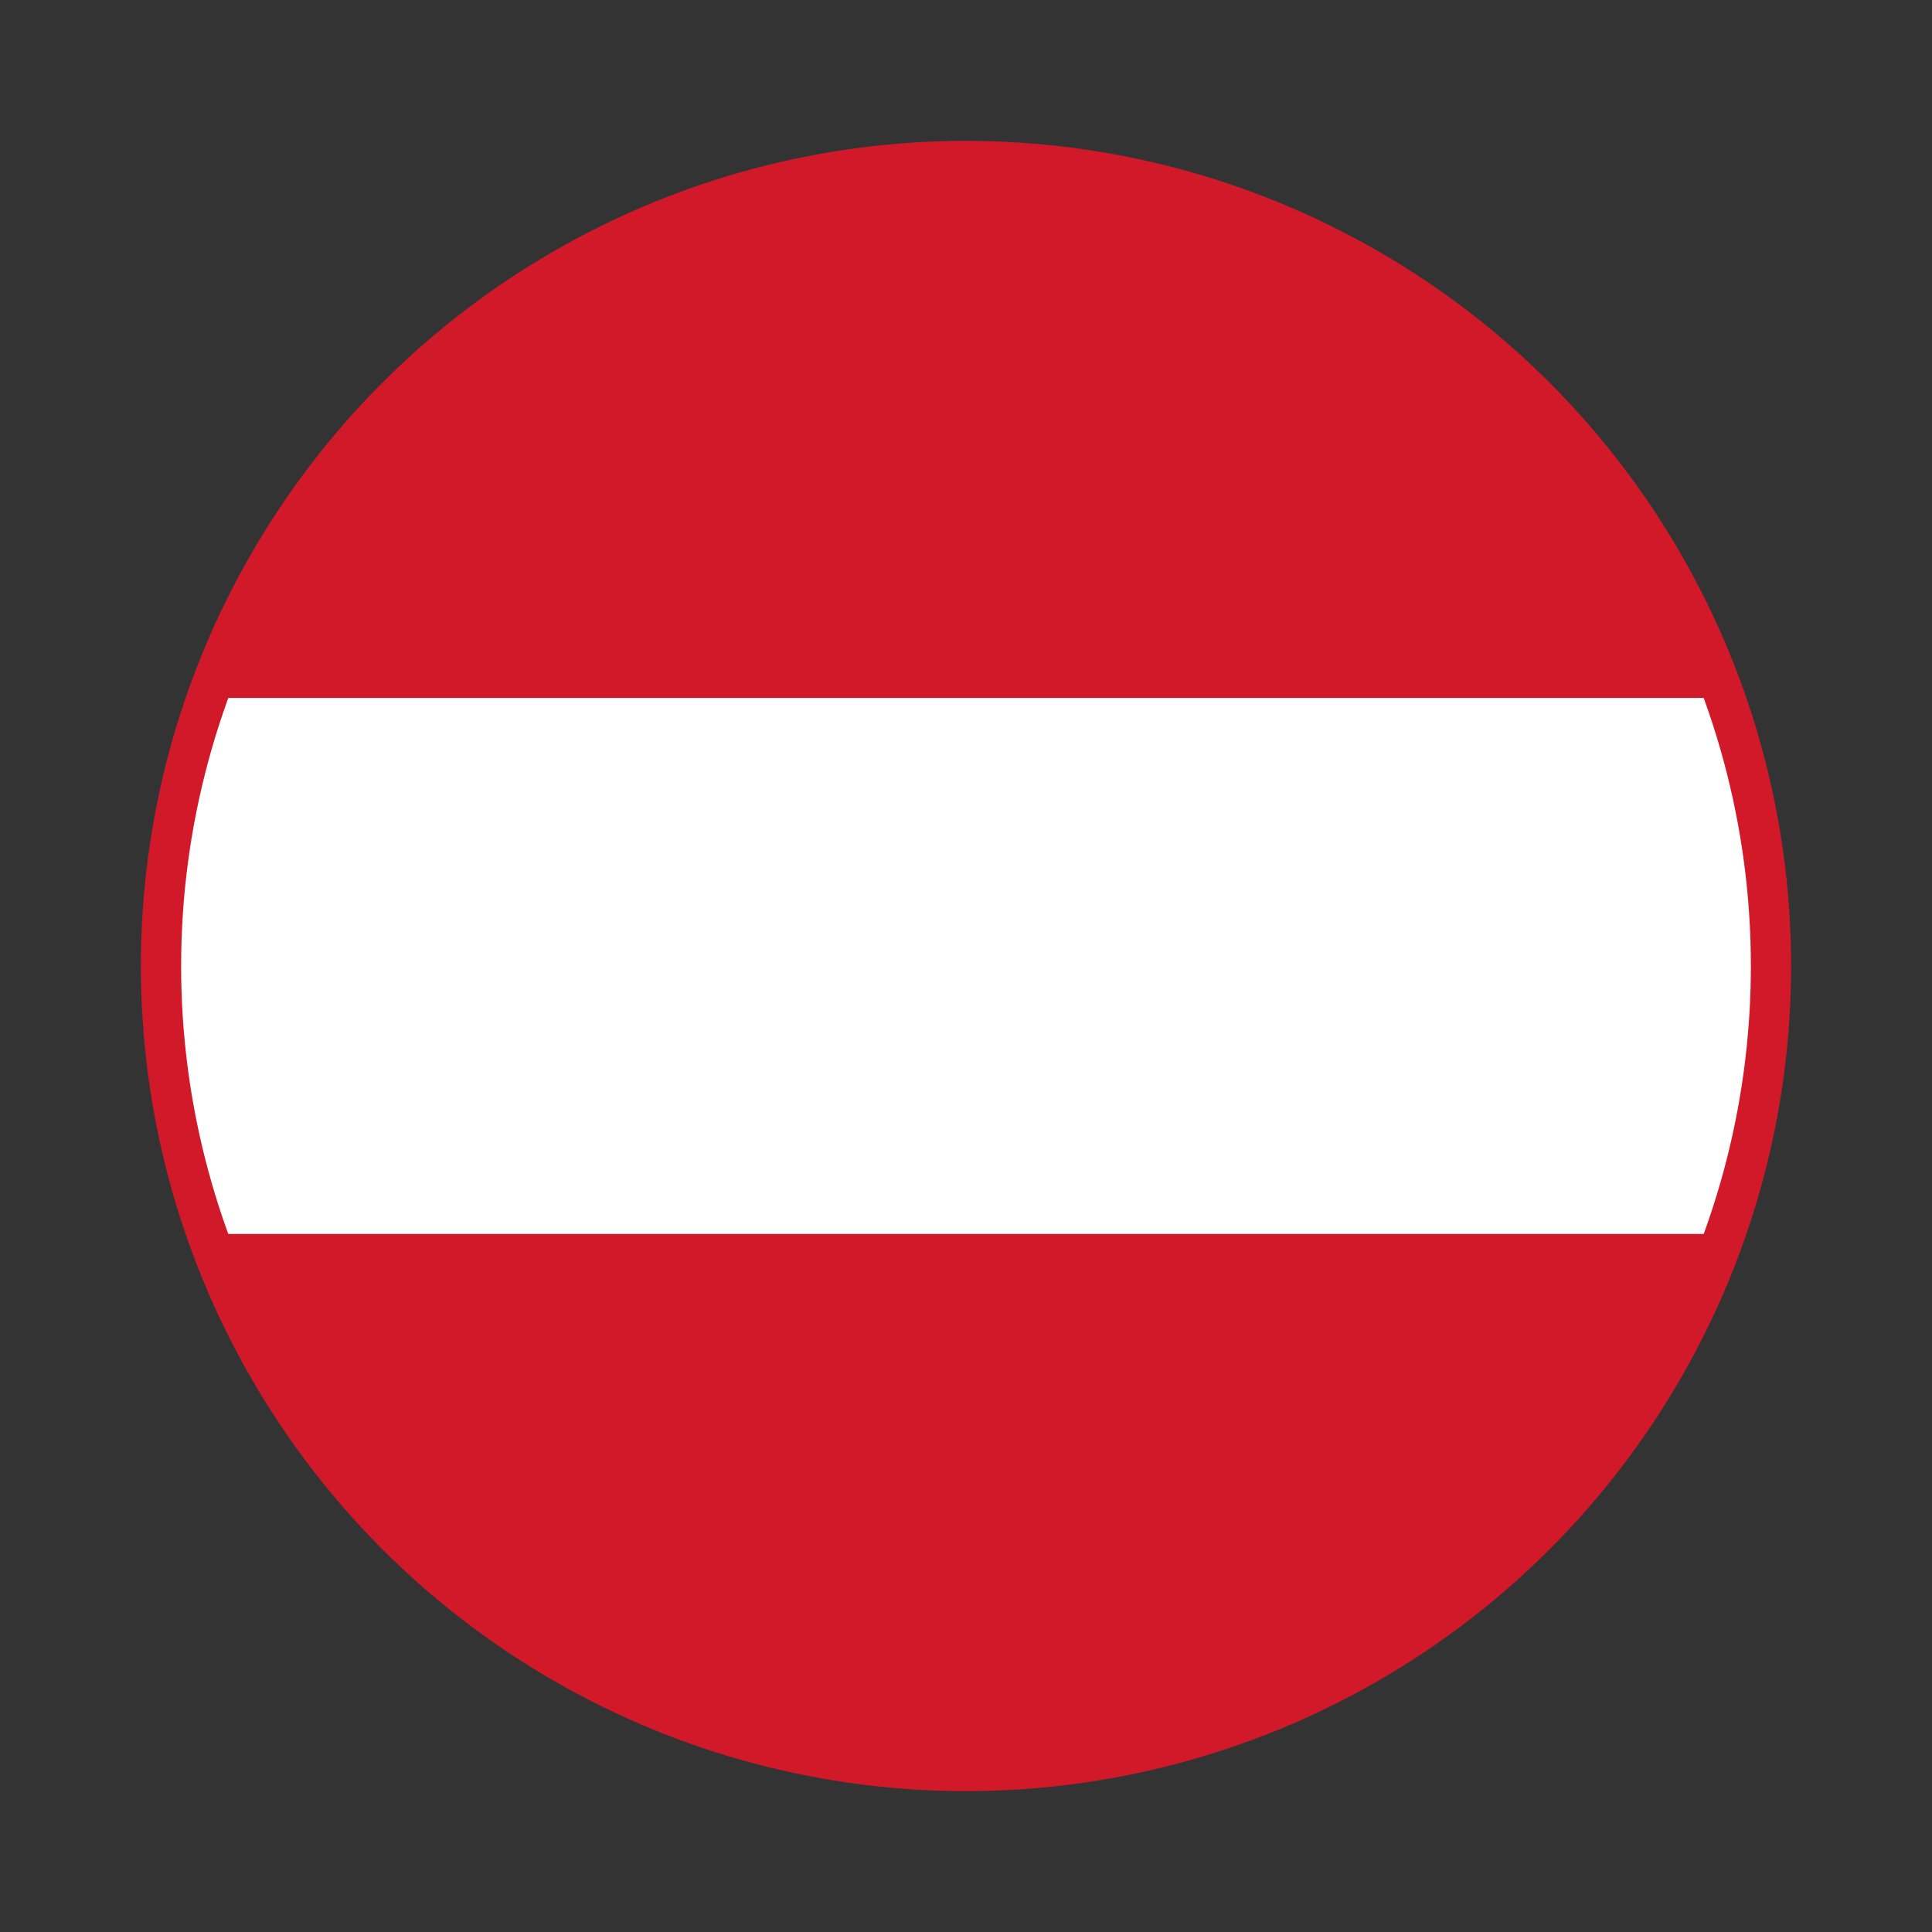
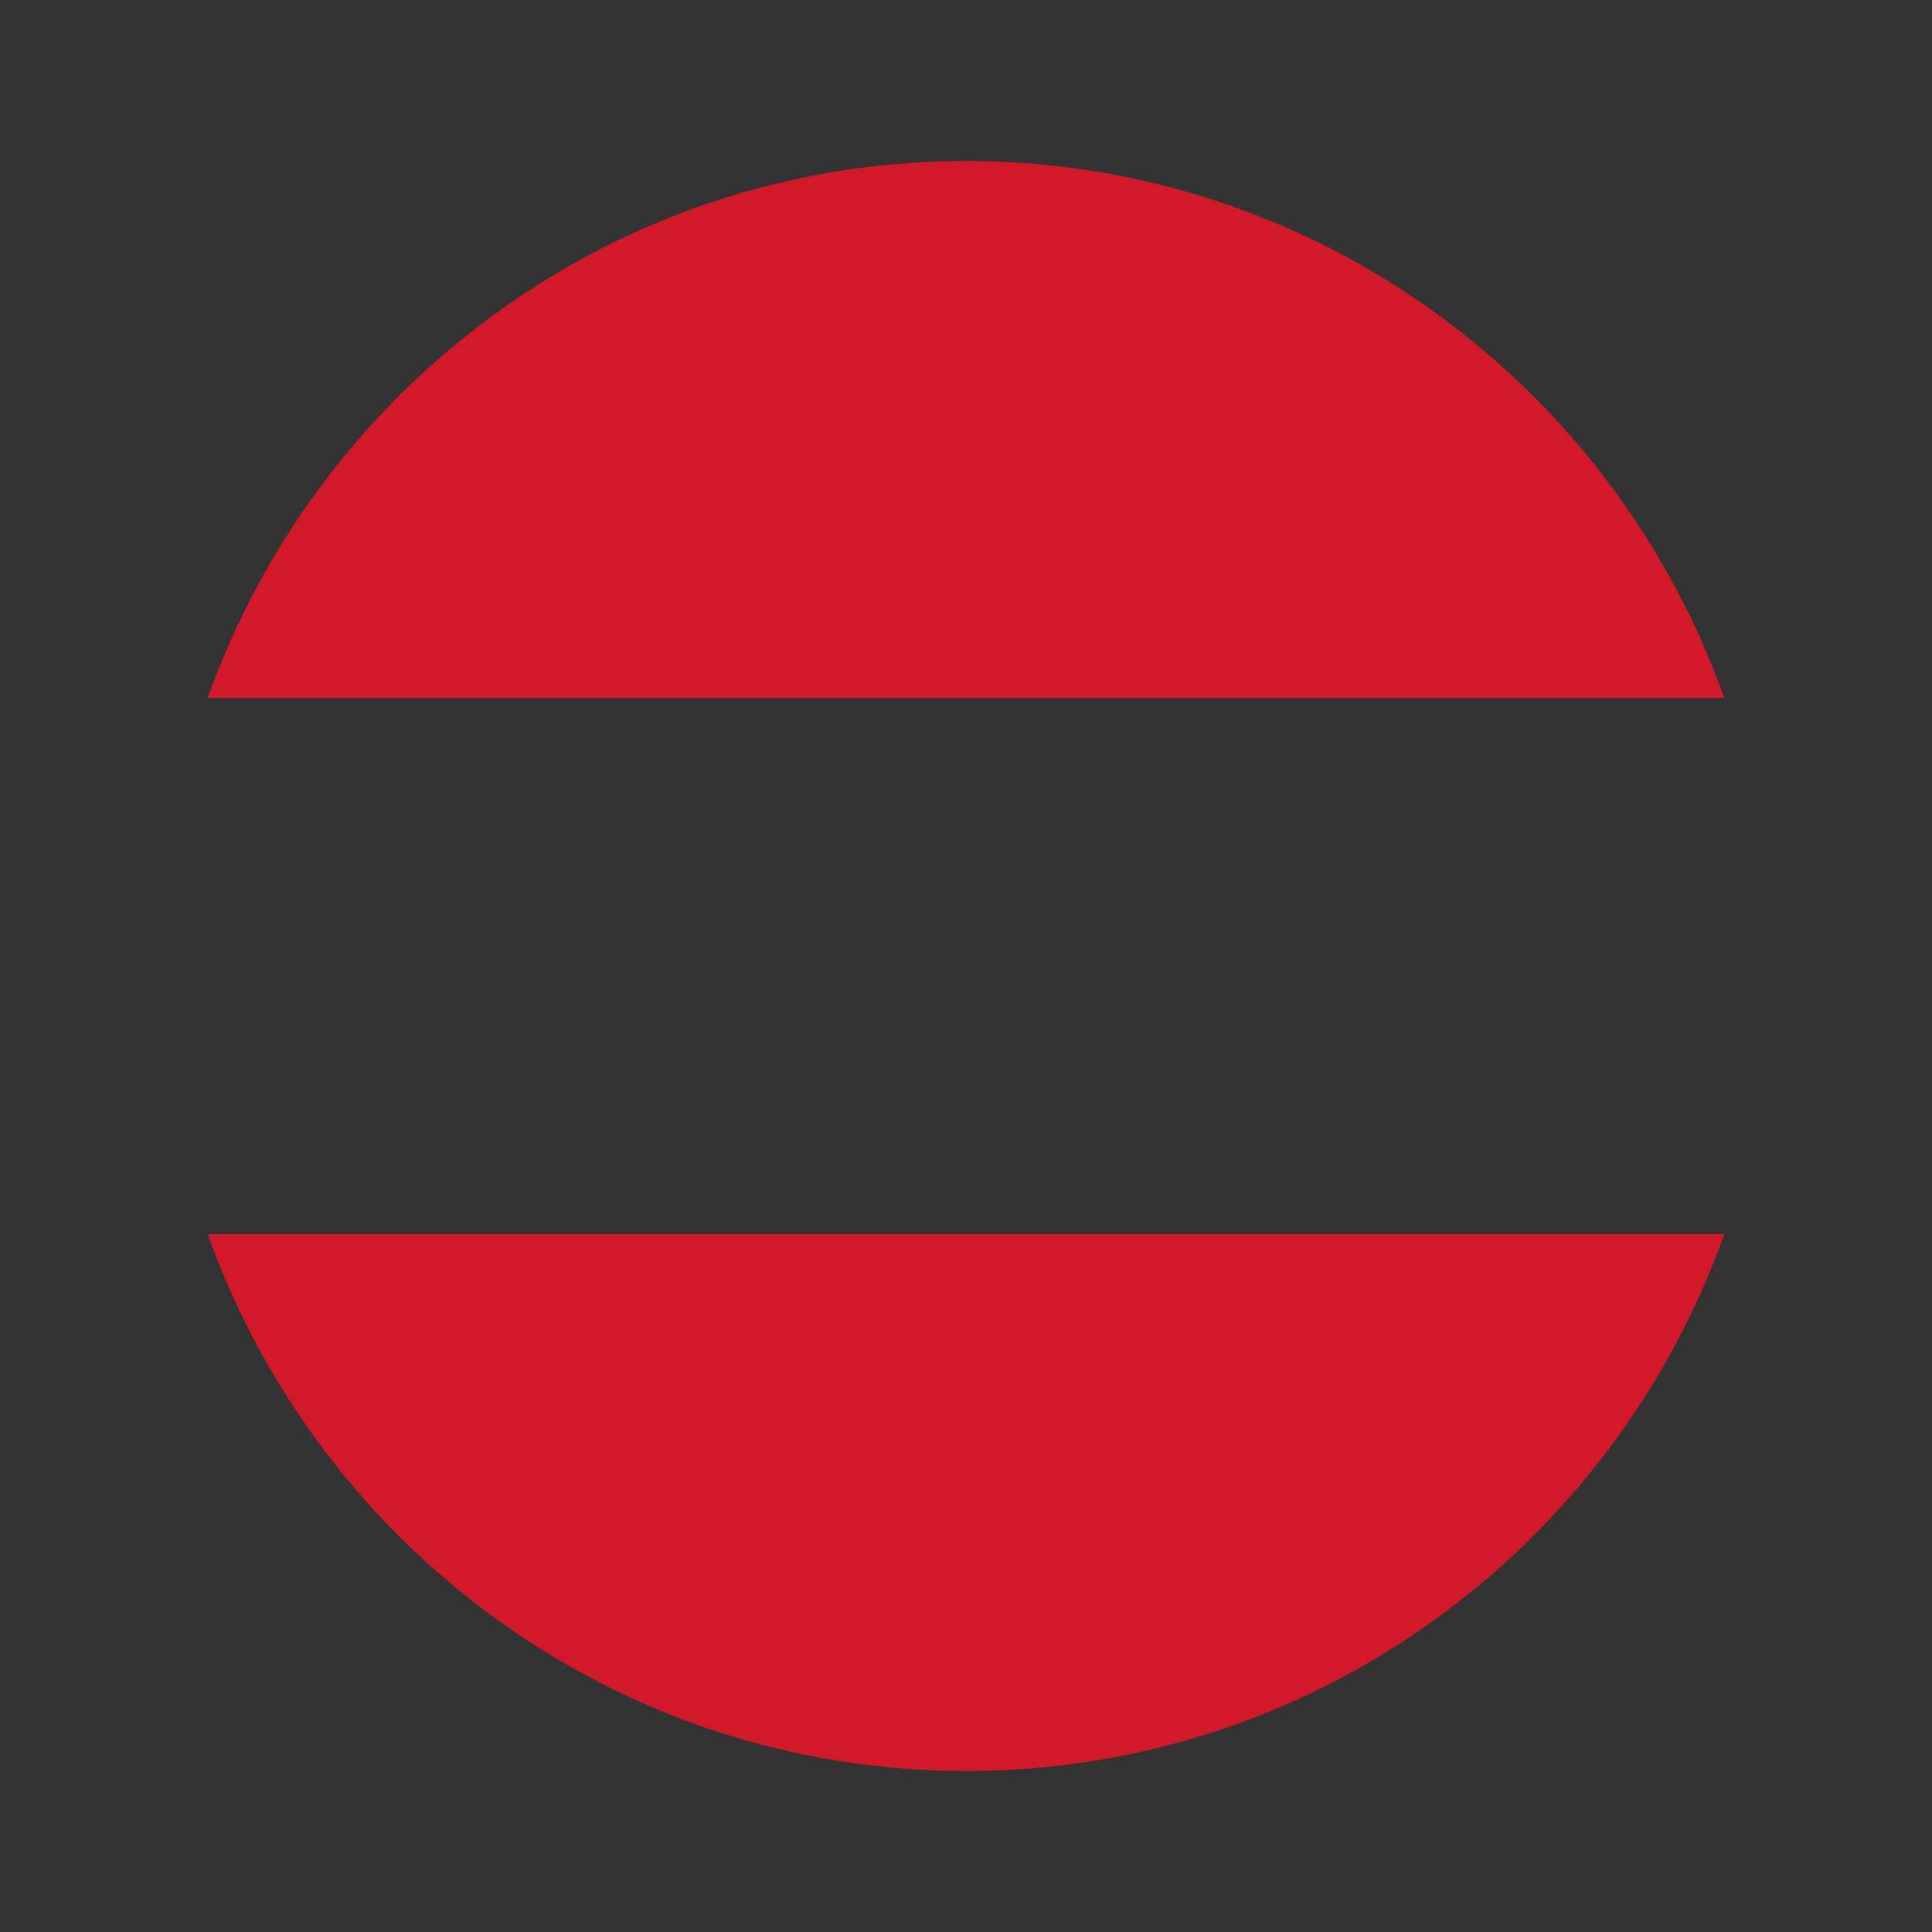
<svg xmlns="http://www.w3.org/2000/svg" width="24" height="24" viewBox="0 0 24 24">
  <rect x="0" y="0" width="24" height="24" fill="#333333" stroke="none" />
  <g fill="none" fill-rule="evenodd">
    <path d="M0 0h22v22H0z" />
    <g transform="translate(2 2)">
      <path d="M.58 6.67h18.84C18.04 2.79 14.35 0 10 0S1.96 2.79.58 6.67z" fill="#D21929" fill-rule="nonzero" />
-       <path d="M.58 6.67A9.916 9.916 0 0 0 0 10c0 1.17.21 2.29.58 3.33h18.84c.37-1.04.58-2.16.58-3.33s-.21-2.29-.58-3.33H.58z" fill="#FFF" fill-rule="nonzero" />
      <path d="M19.42 13.33H.58C1.96 17.21 5.65 20 10 20s8.04-2.79 9.42-6.67z" fill="#D21929" fill-rule="nonzero" />
-       <circle stroke="#D21929" stroke-width=".5" cx="10" cy="10" r="10" />
    </g>
  </g>
</svg>